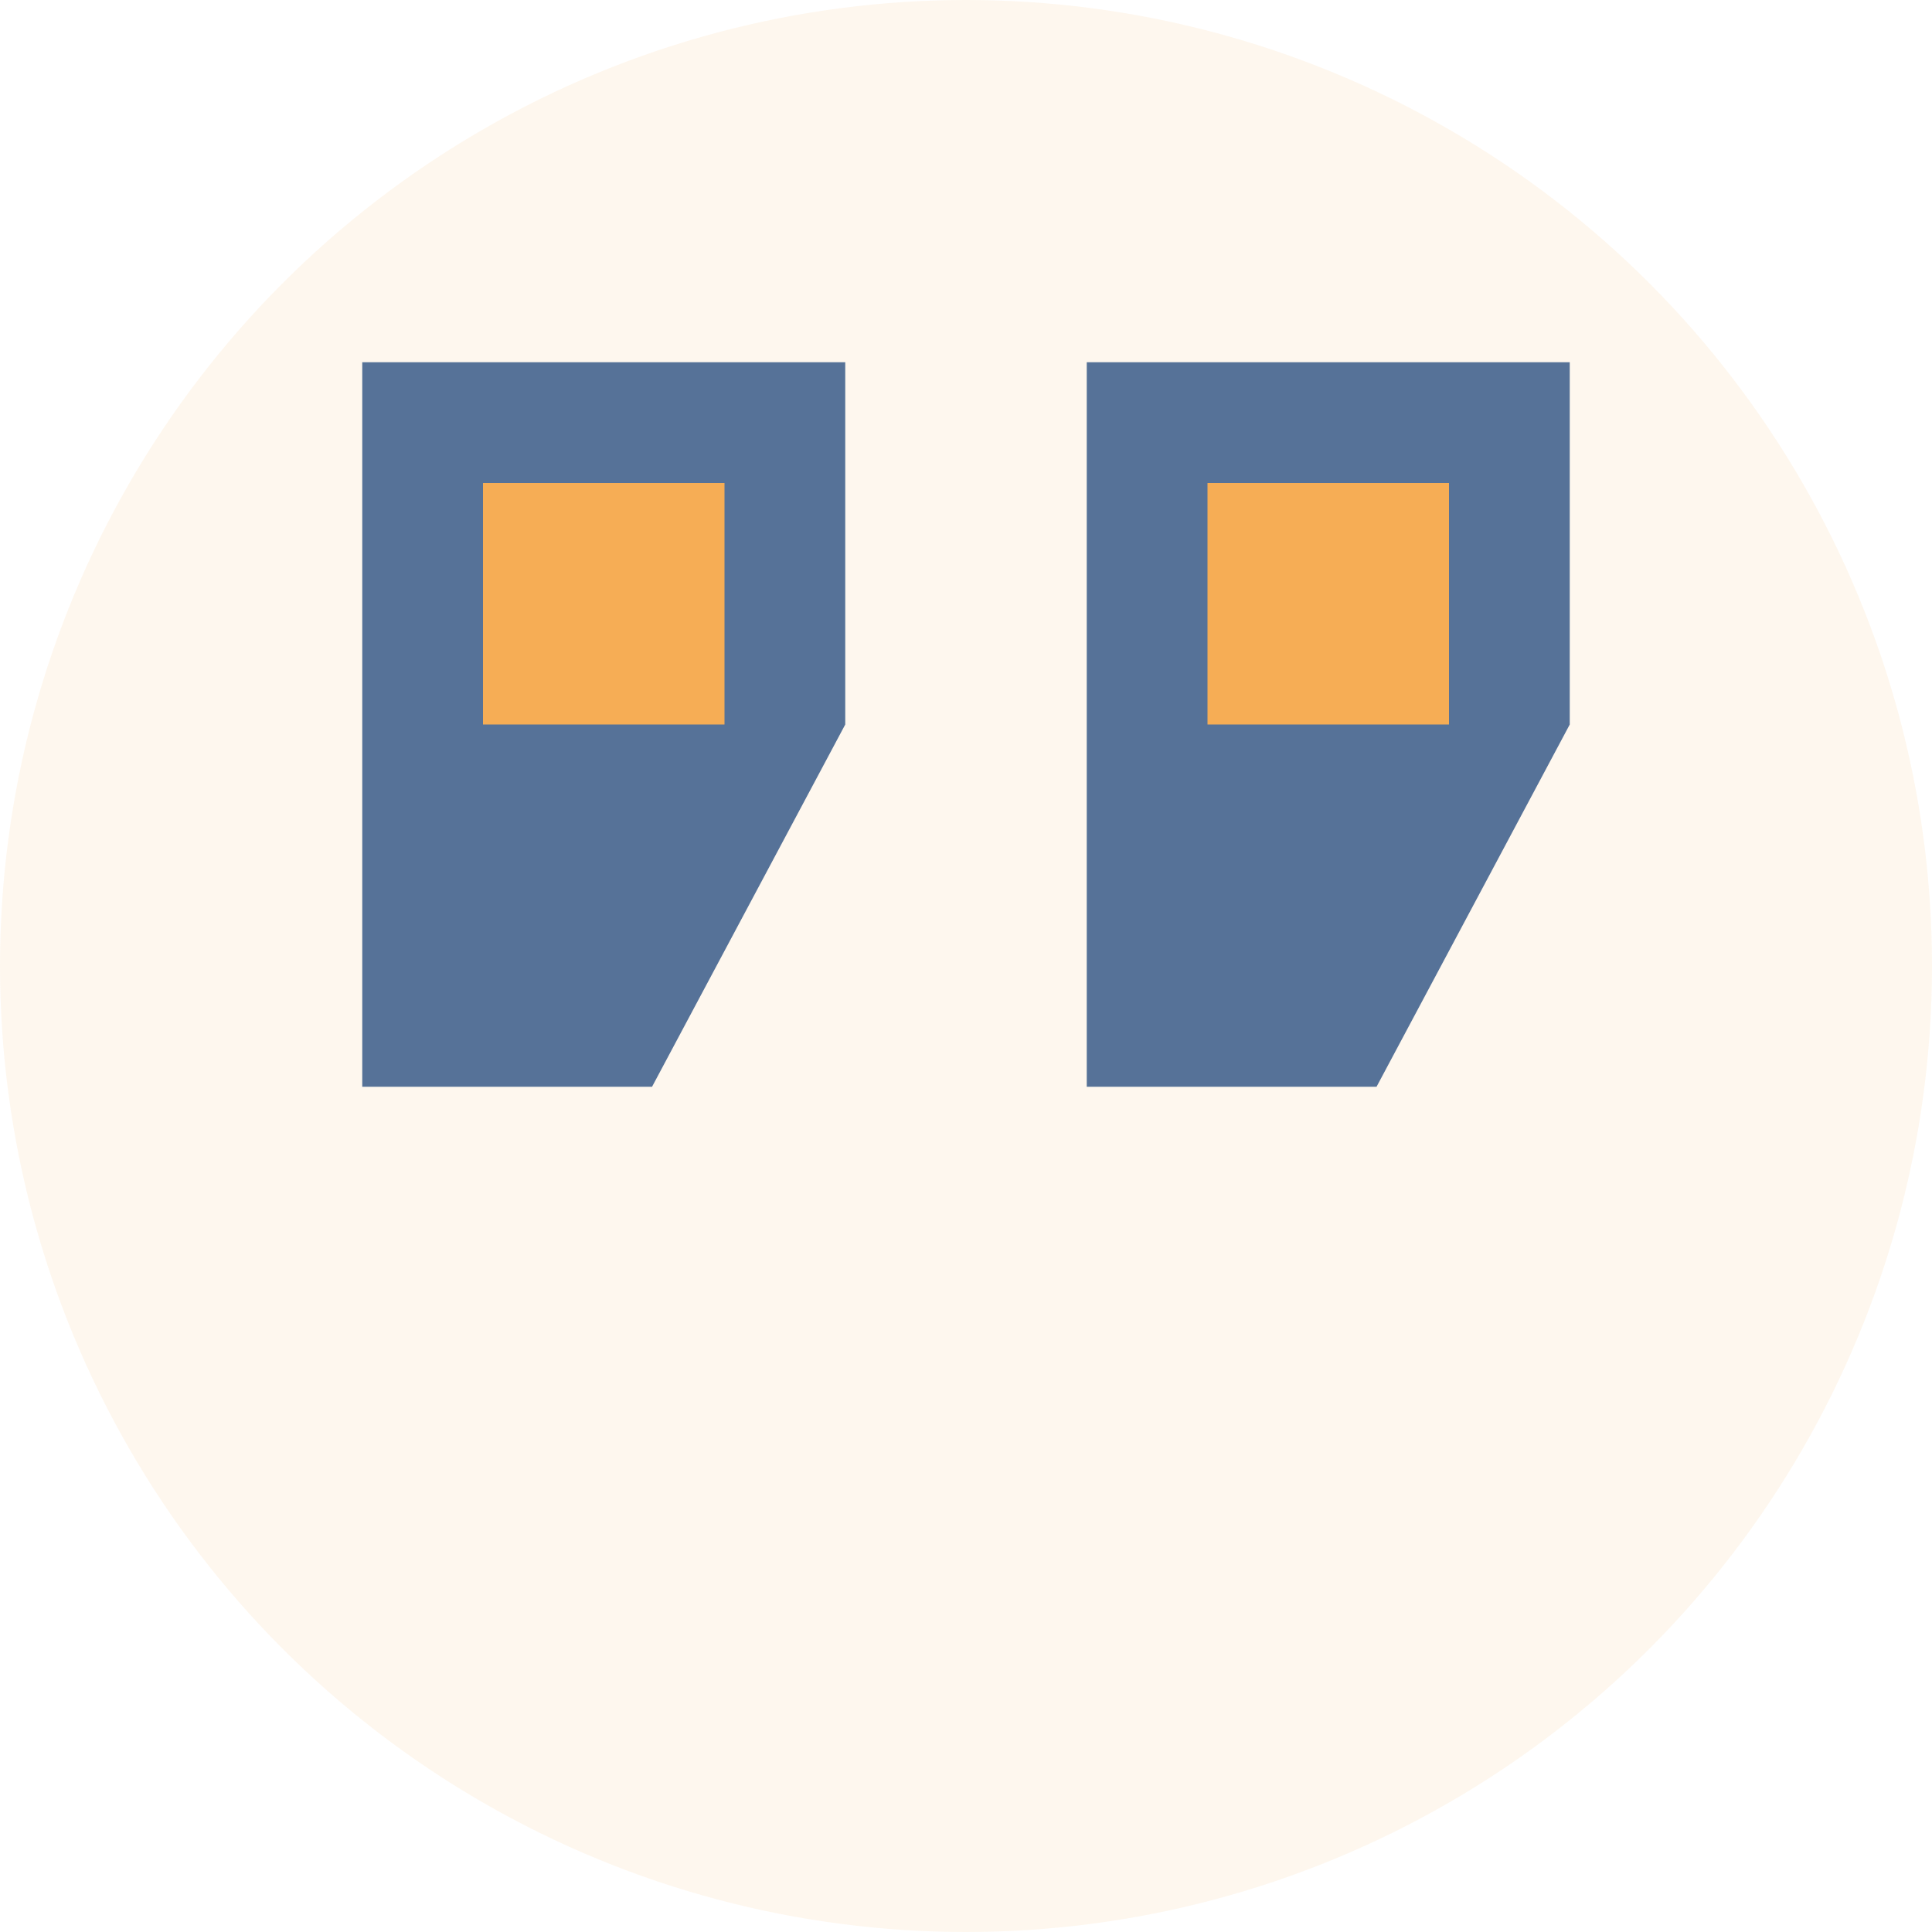
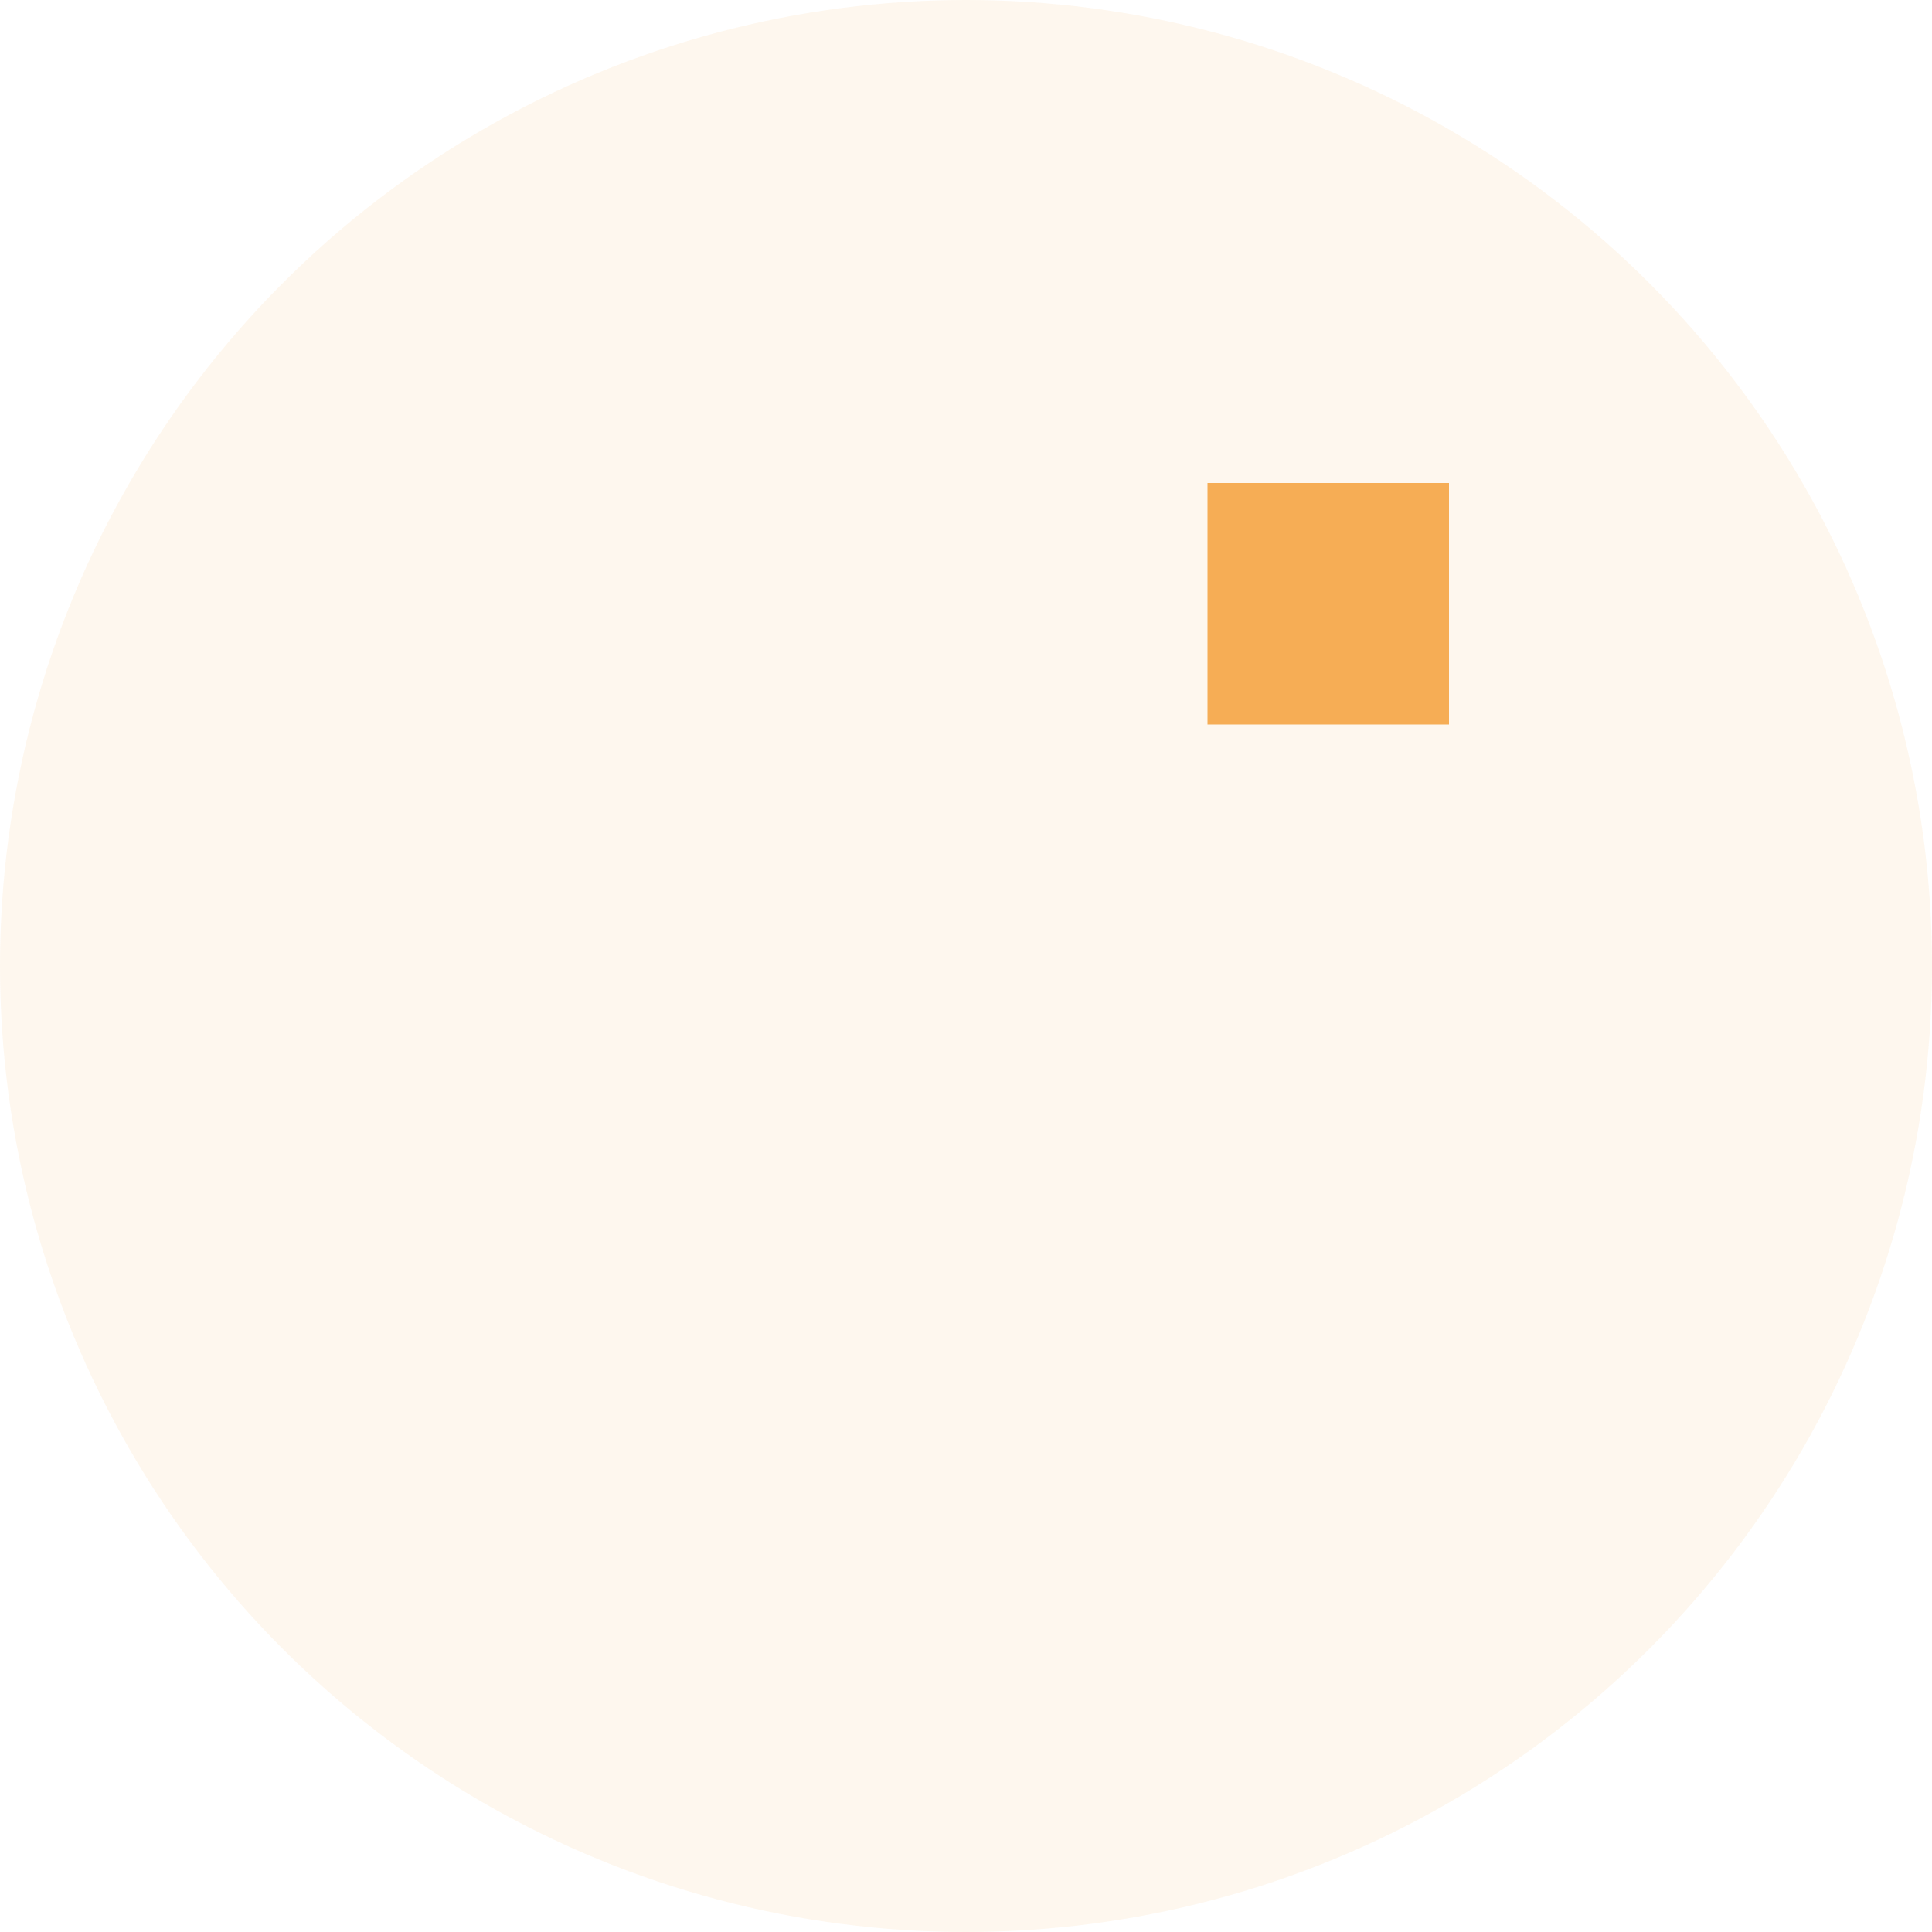
<svg xmlns="http://www.w3.org/2000/svg" width="80" height="80" viewBox="0 0 80 80">
  <defs>
    <style>
      .main-color {
        fill: #2c5282;
      }
      .accent-color {
        fill: #f6ad55;
      }
    </style>
  </defs>
  <circle class="accent-color" cx="40" cy="40" r="40" opacity="0.1" />
  <g transform="translate(15, 15)">
-     <path class="main-color" d="M0 30 L12 30 L20 15 L20 0 L0 0 L0 30 Z" opacity="0.8" />
-     <path class="main-color" d="M30 30 L42 30 L50 15 L50 0 L30 0 L30 30 Z" opacity="0.8" />
-     <path class="accent-color" d="M5 5 L15 5 L15 15 L5 15 Z" />
    <path class="accent-color" d="M35 5 L45 5 L45 15 L35 15 Z" />
  </g>
</svg>